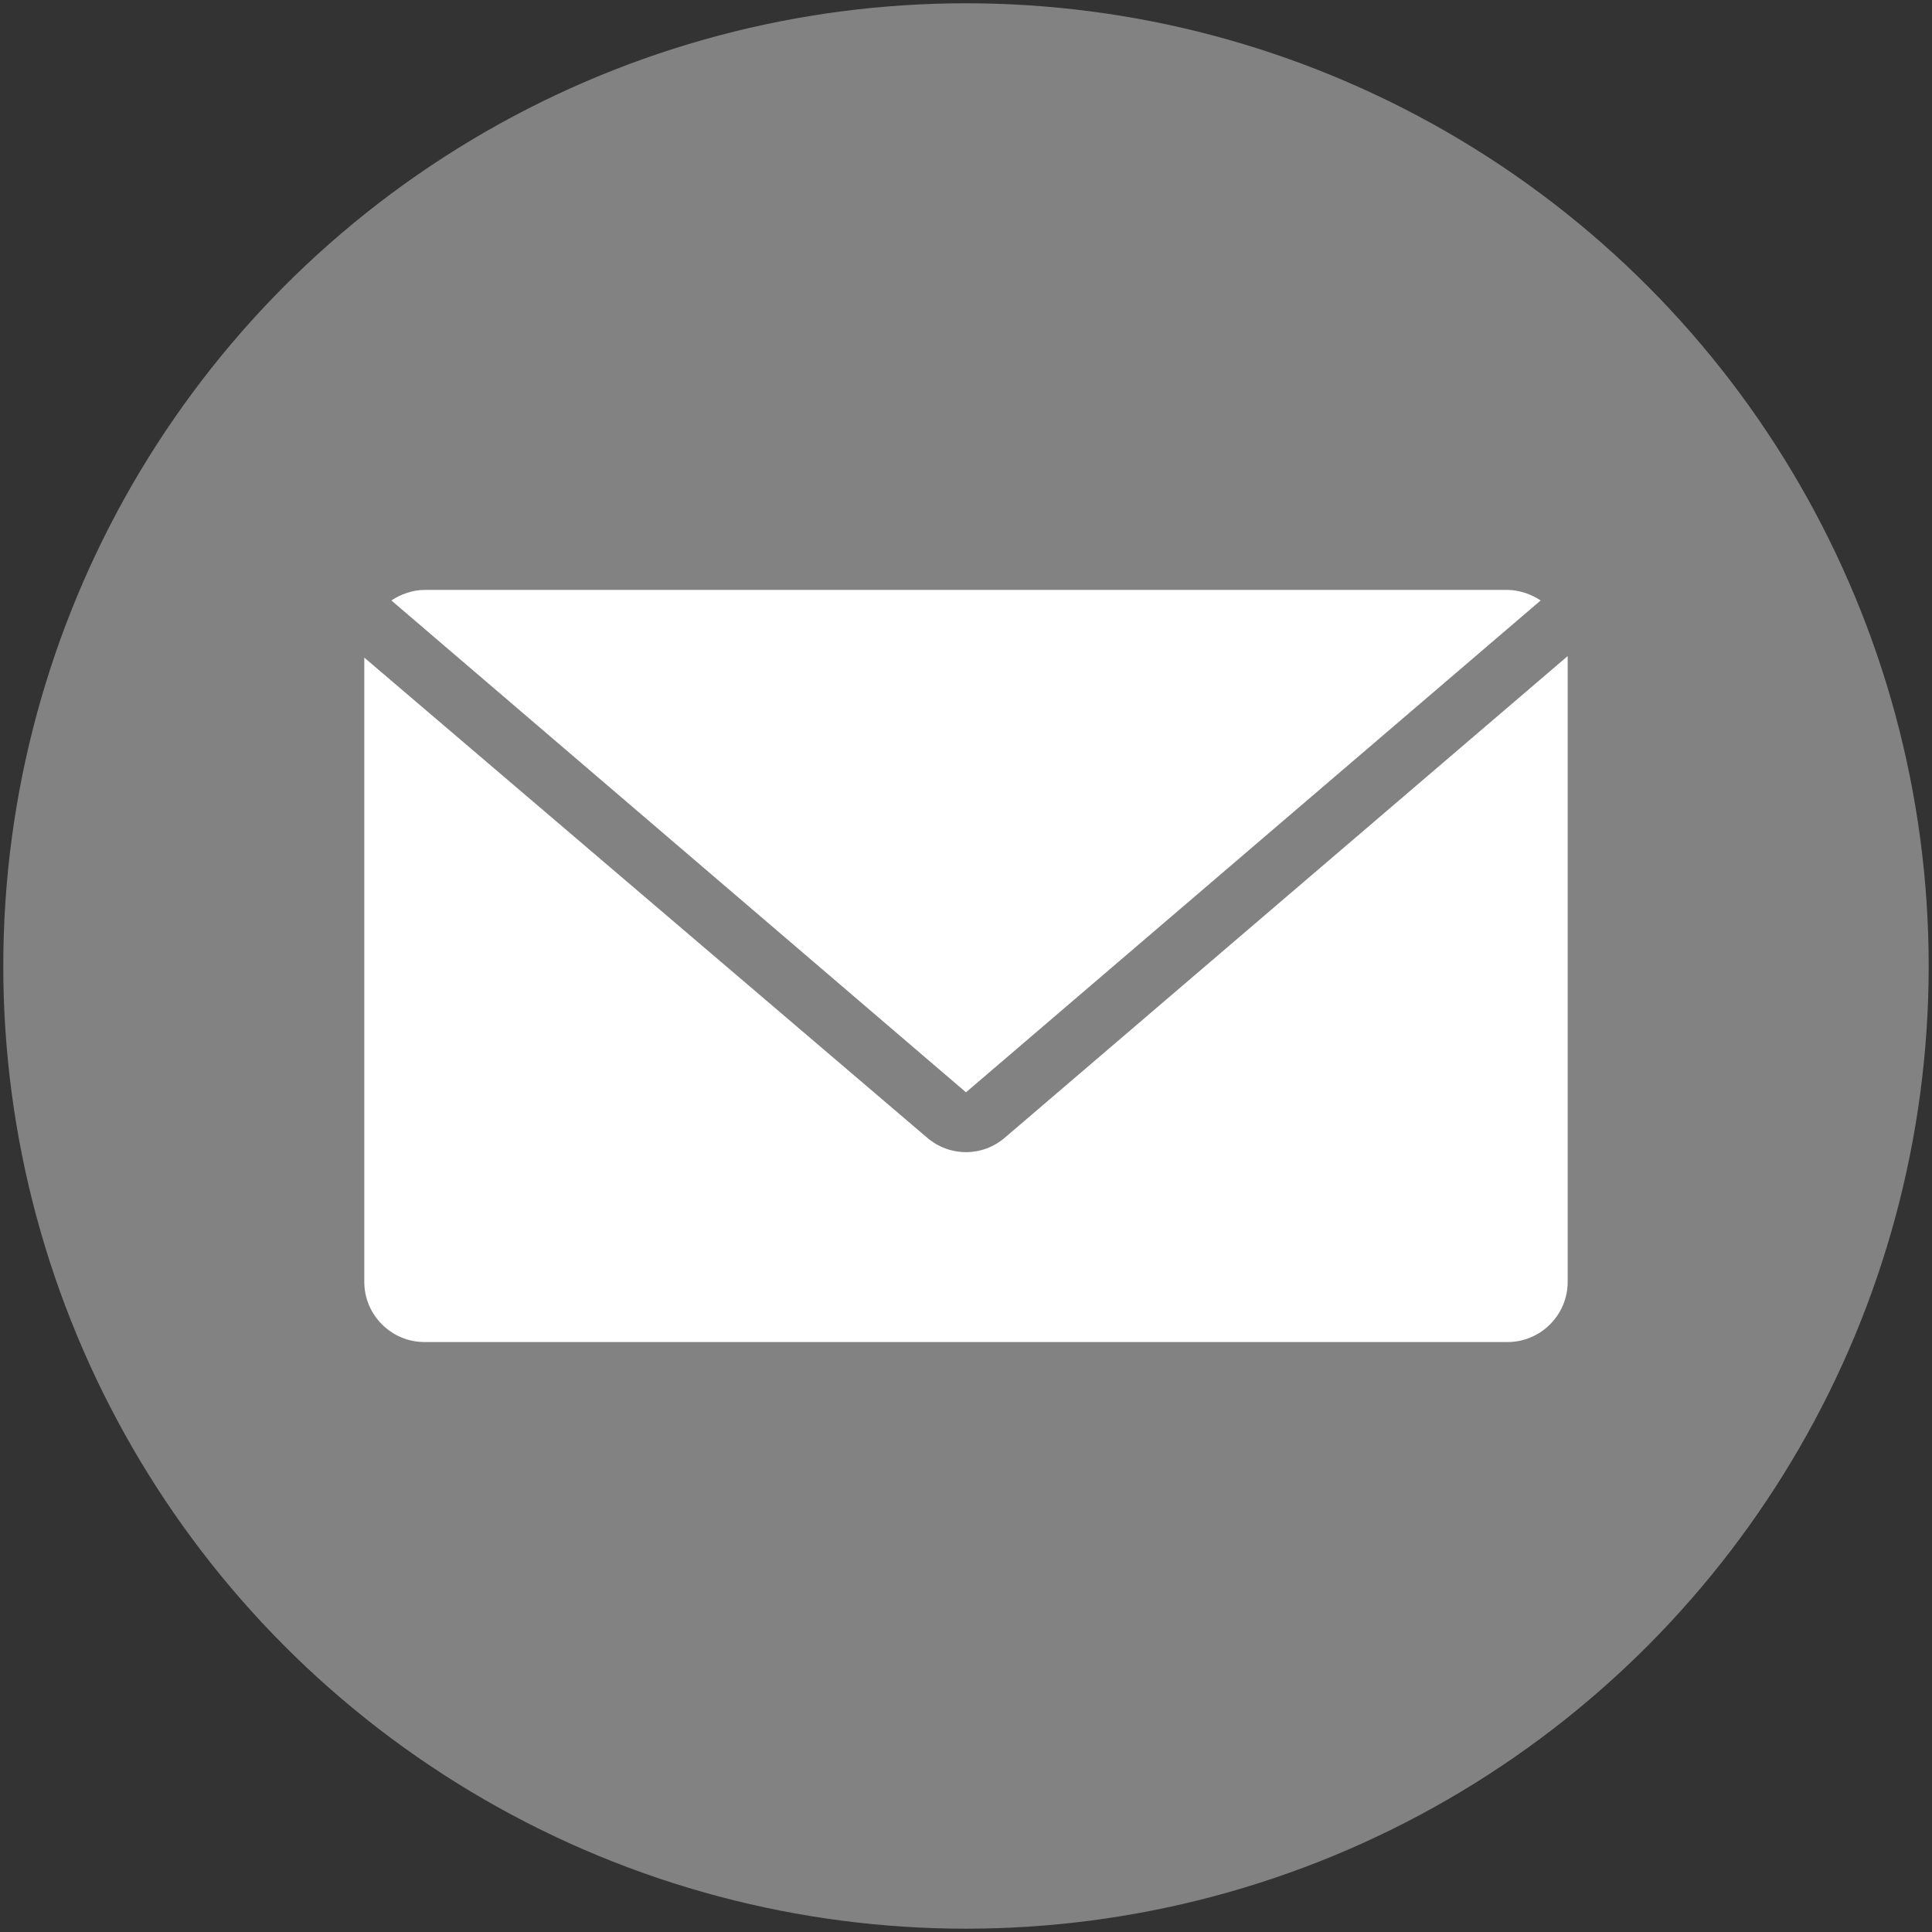
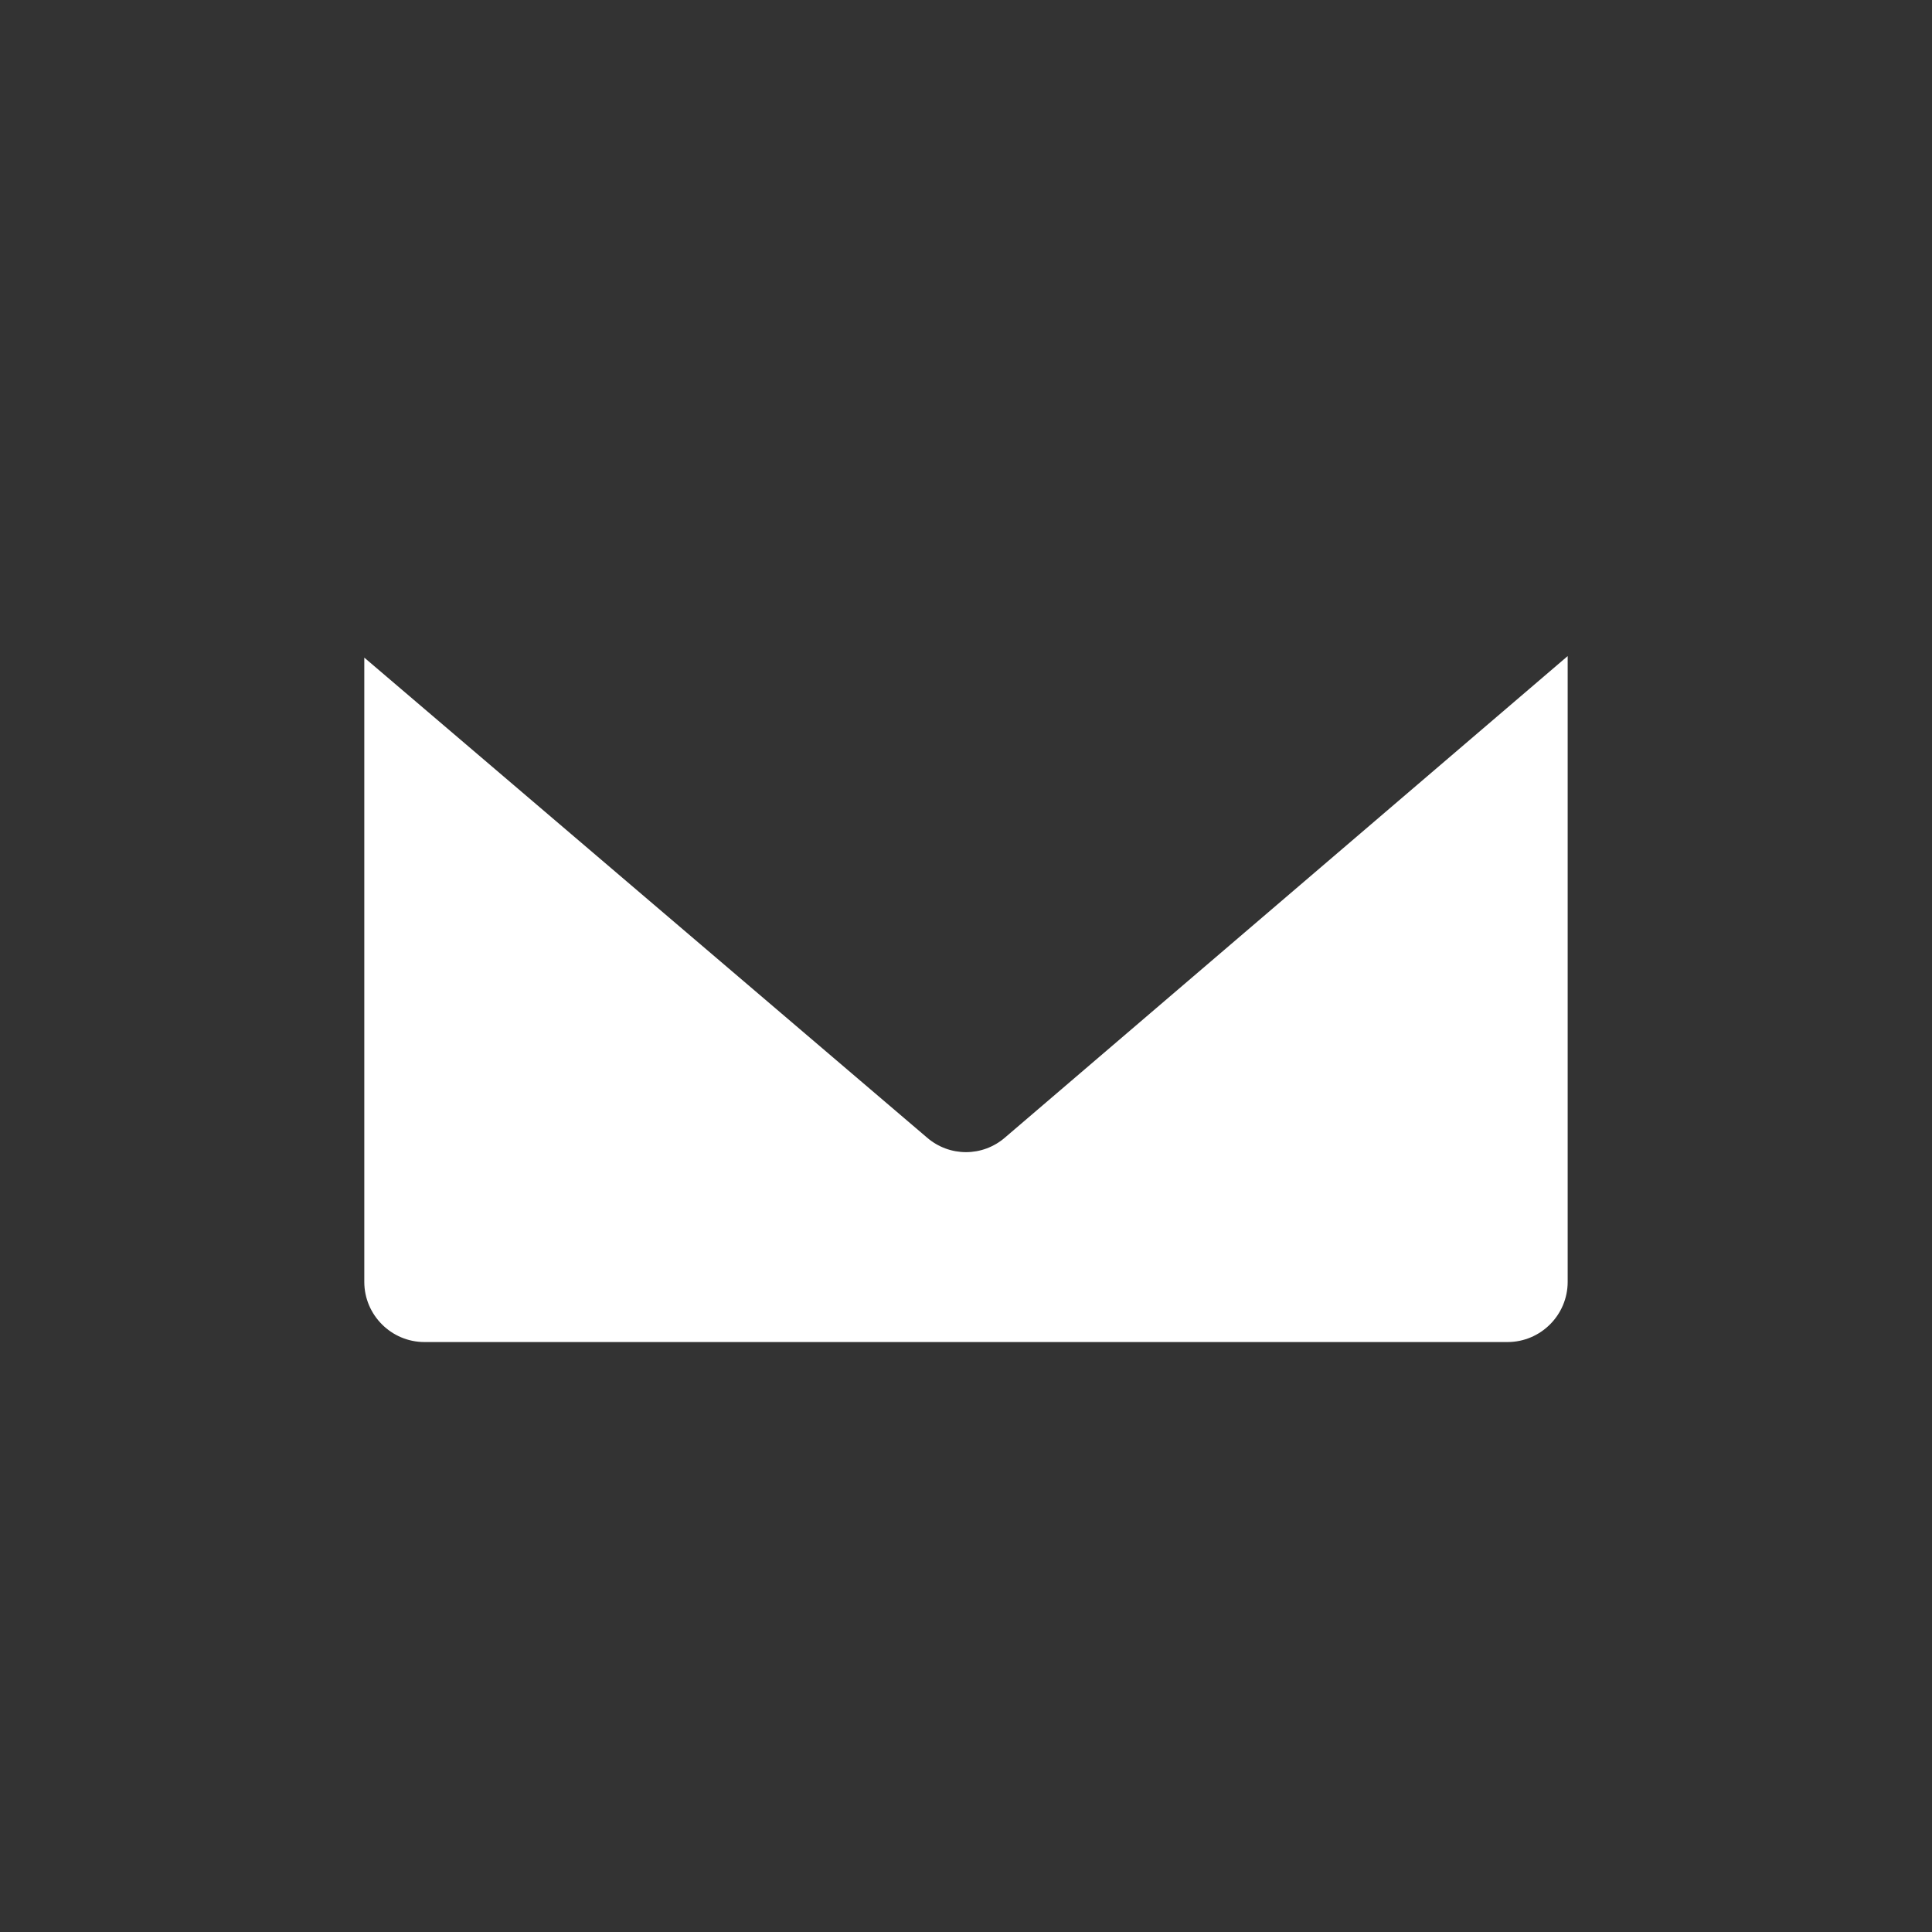
<svg xmlns="http://www.w3.org/2000/svg" id="Layer_1" x="0px" y="0px" width="64.219px" height="64.219px" viewBox="-24.109 -24.109 64.219 64.219" xml:space="preserve">
  <rect x="-24.109" y="-24.109" width="64.219" height="64.219" fill="#333333" stroke="none" />
  <g>
-     <circle fill="#828282" cx="8" cy="8" r="32" />
+     </g>
+   <g>
+     <g>
+       </g>
  </g>
  <g>
    <g>
-       <path fill="#FFFFFF" d="M8-10" />
-     </g>
-   </g>
-   <g>
-     <g>
-       <path fill="#FFFFFF" d="M8,12.199L27.102-4.15C26.801-4.35,26.398-4.5,26-4.5h-36c-0.4,0-0.801,0.15-1.1,0.35L8,12.199z" />
-     </g>
+       </g>
    <g>
      <path fill="#FFFFFF" d="M9.301,13.699c-0.75,0.652-1.852,0.652-2.602,0L-12-2.25V18.5c0,1.102,0.9,2,2,2h36c1.102,0,2-0.898,2-2 V-2.301L9.301,13.699z" />
    </g>
  </g>
</svg>